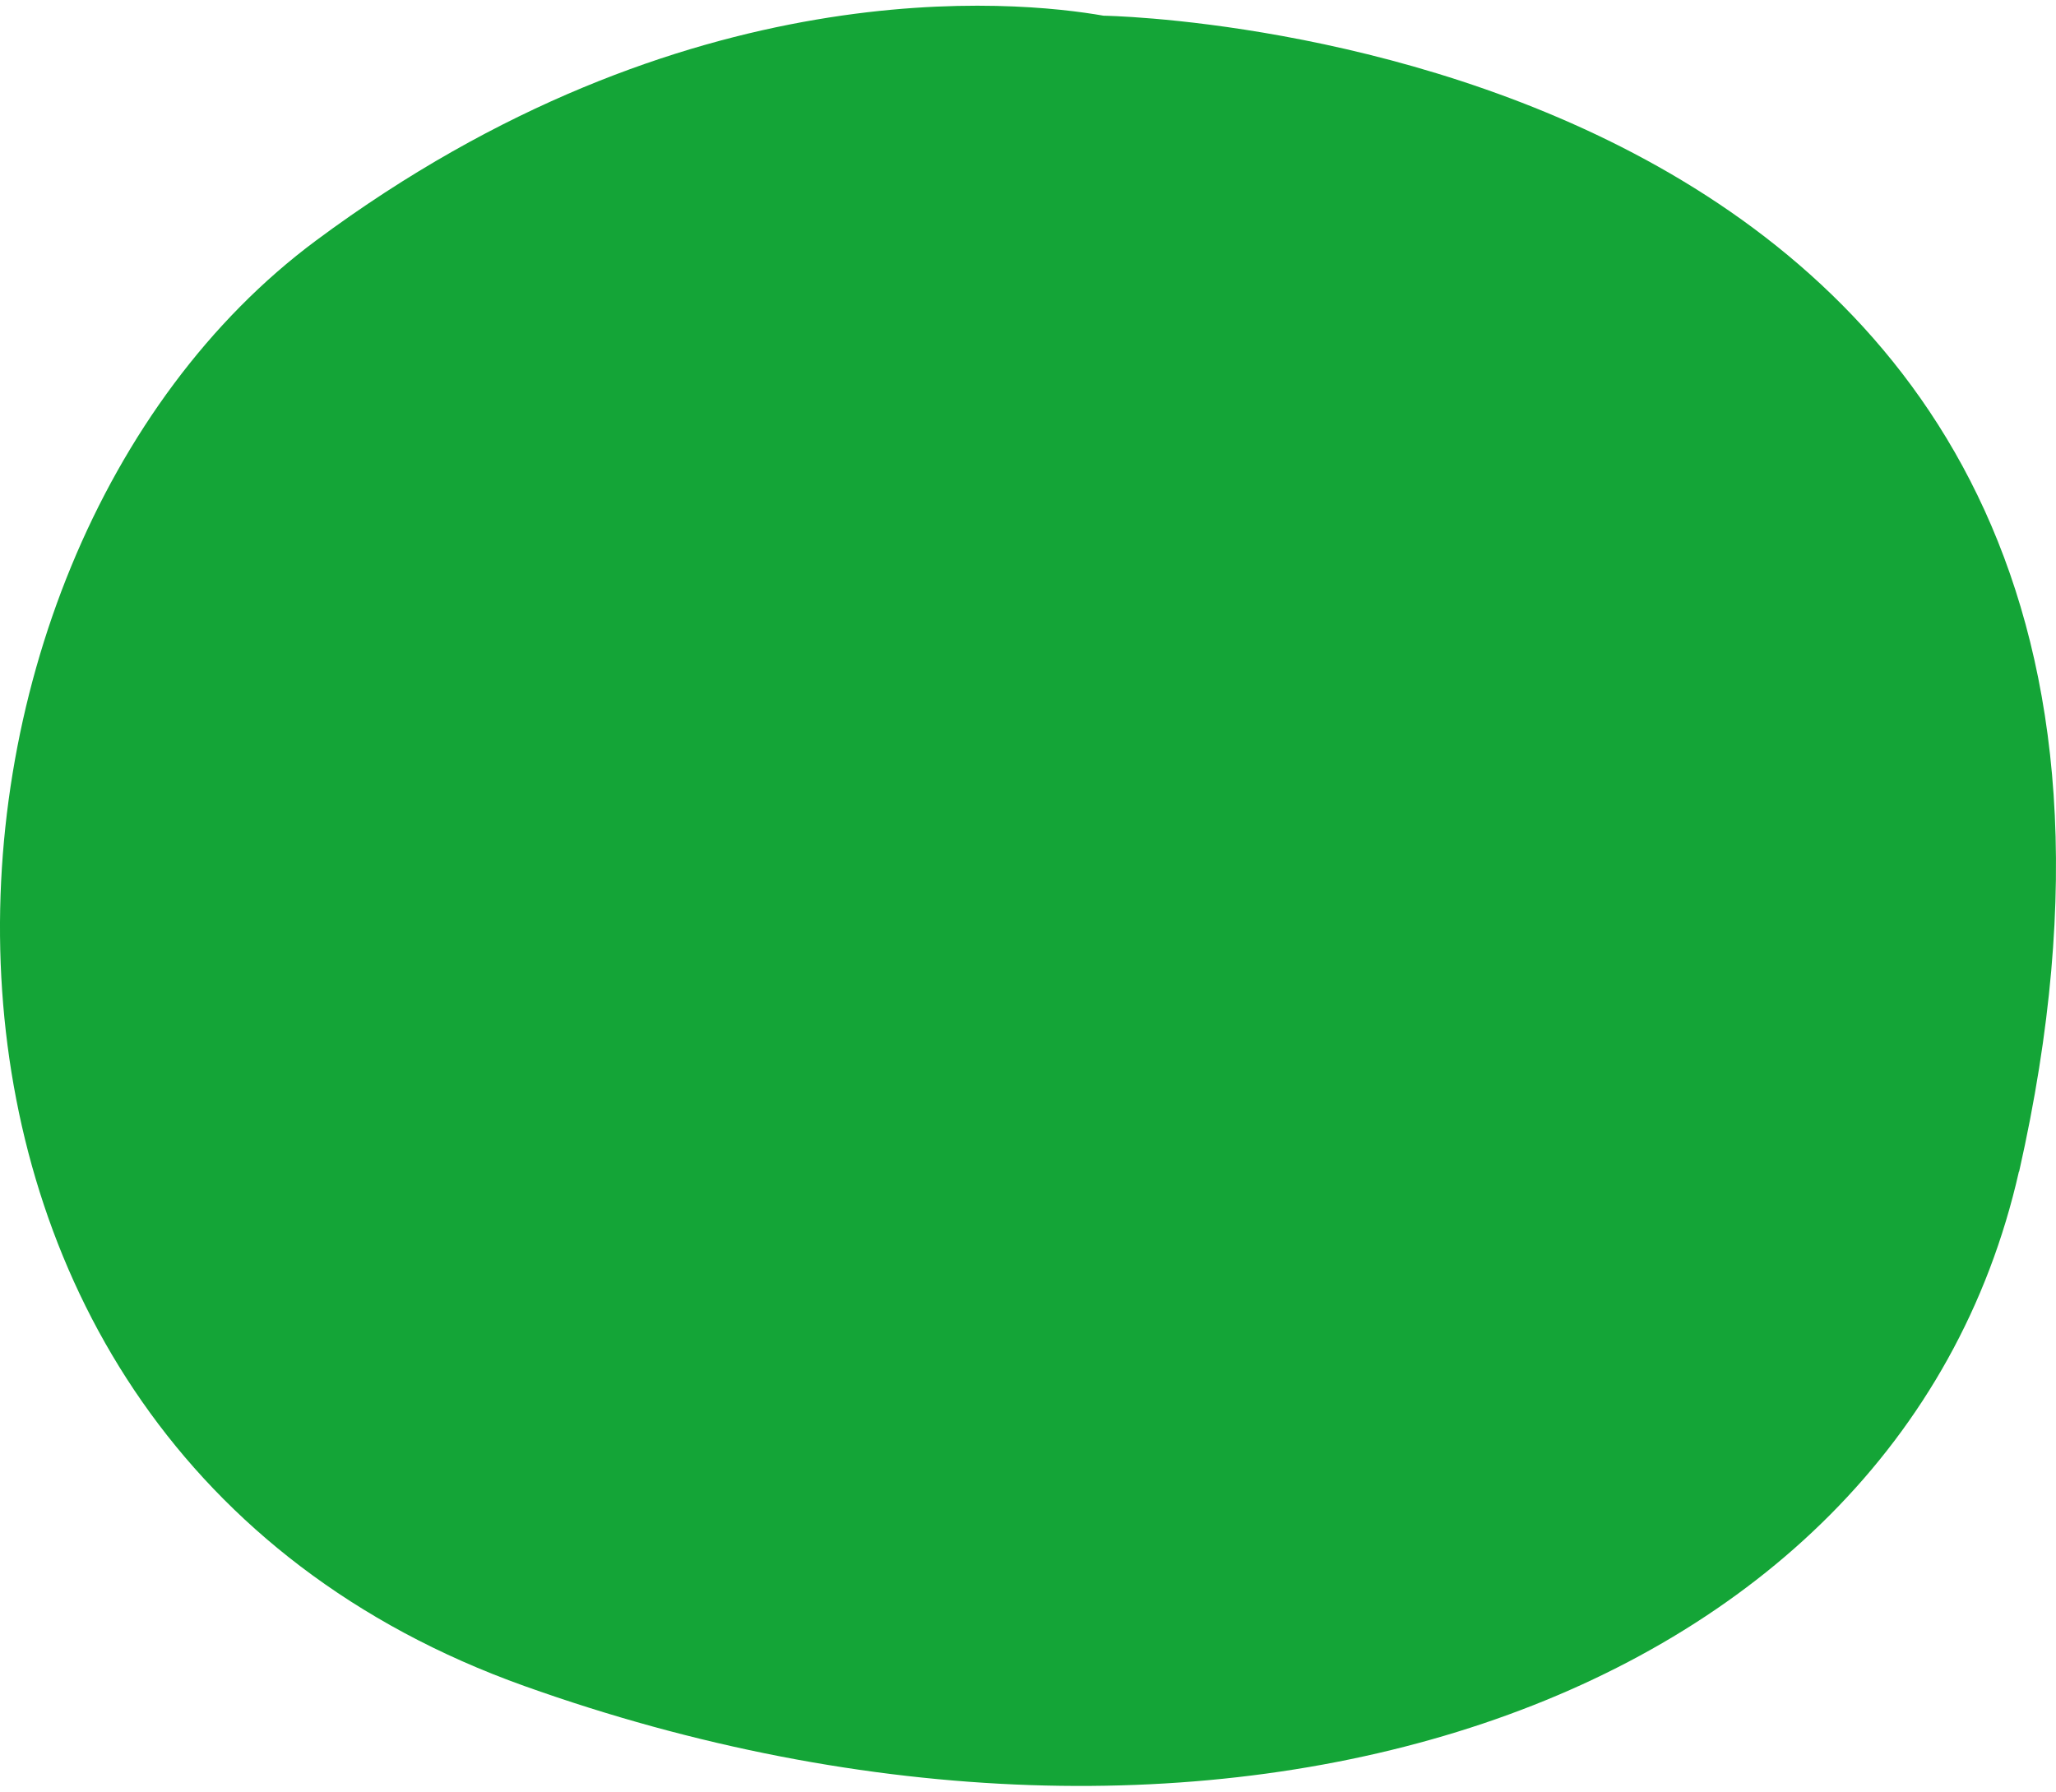
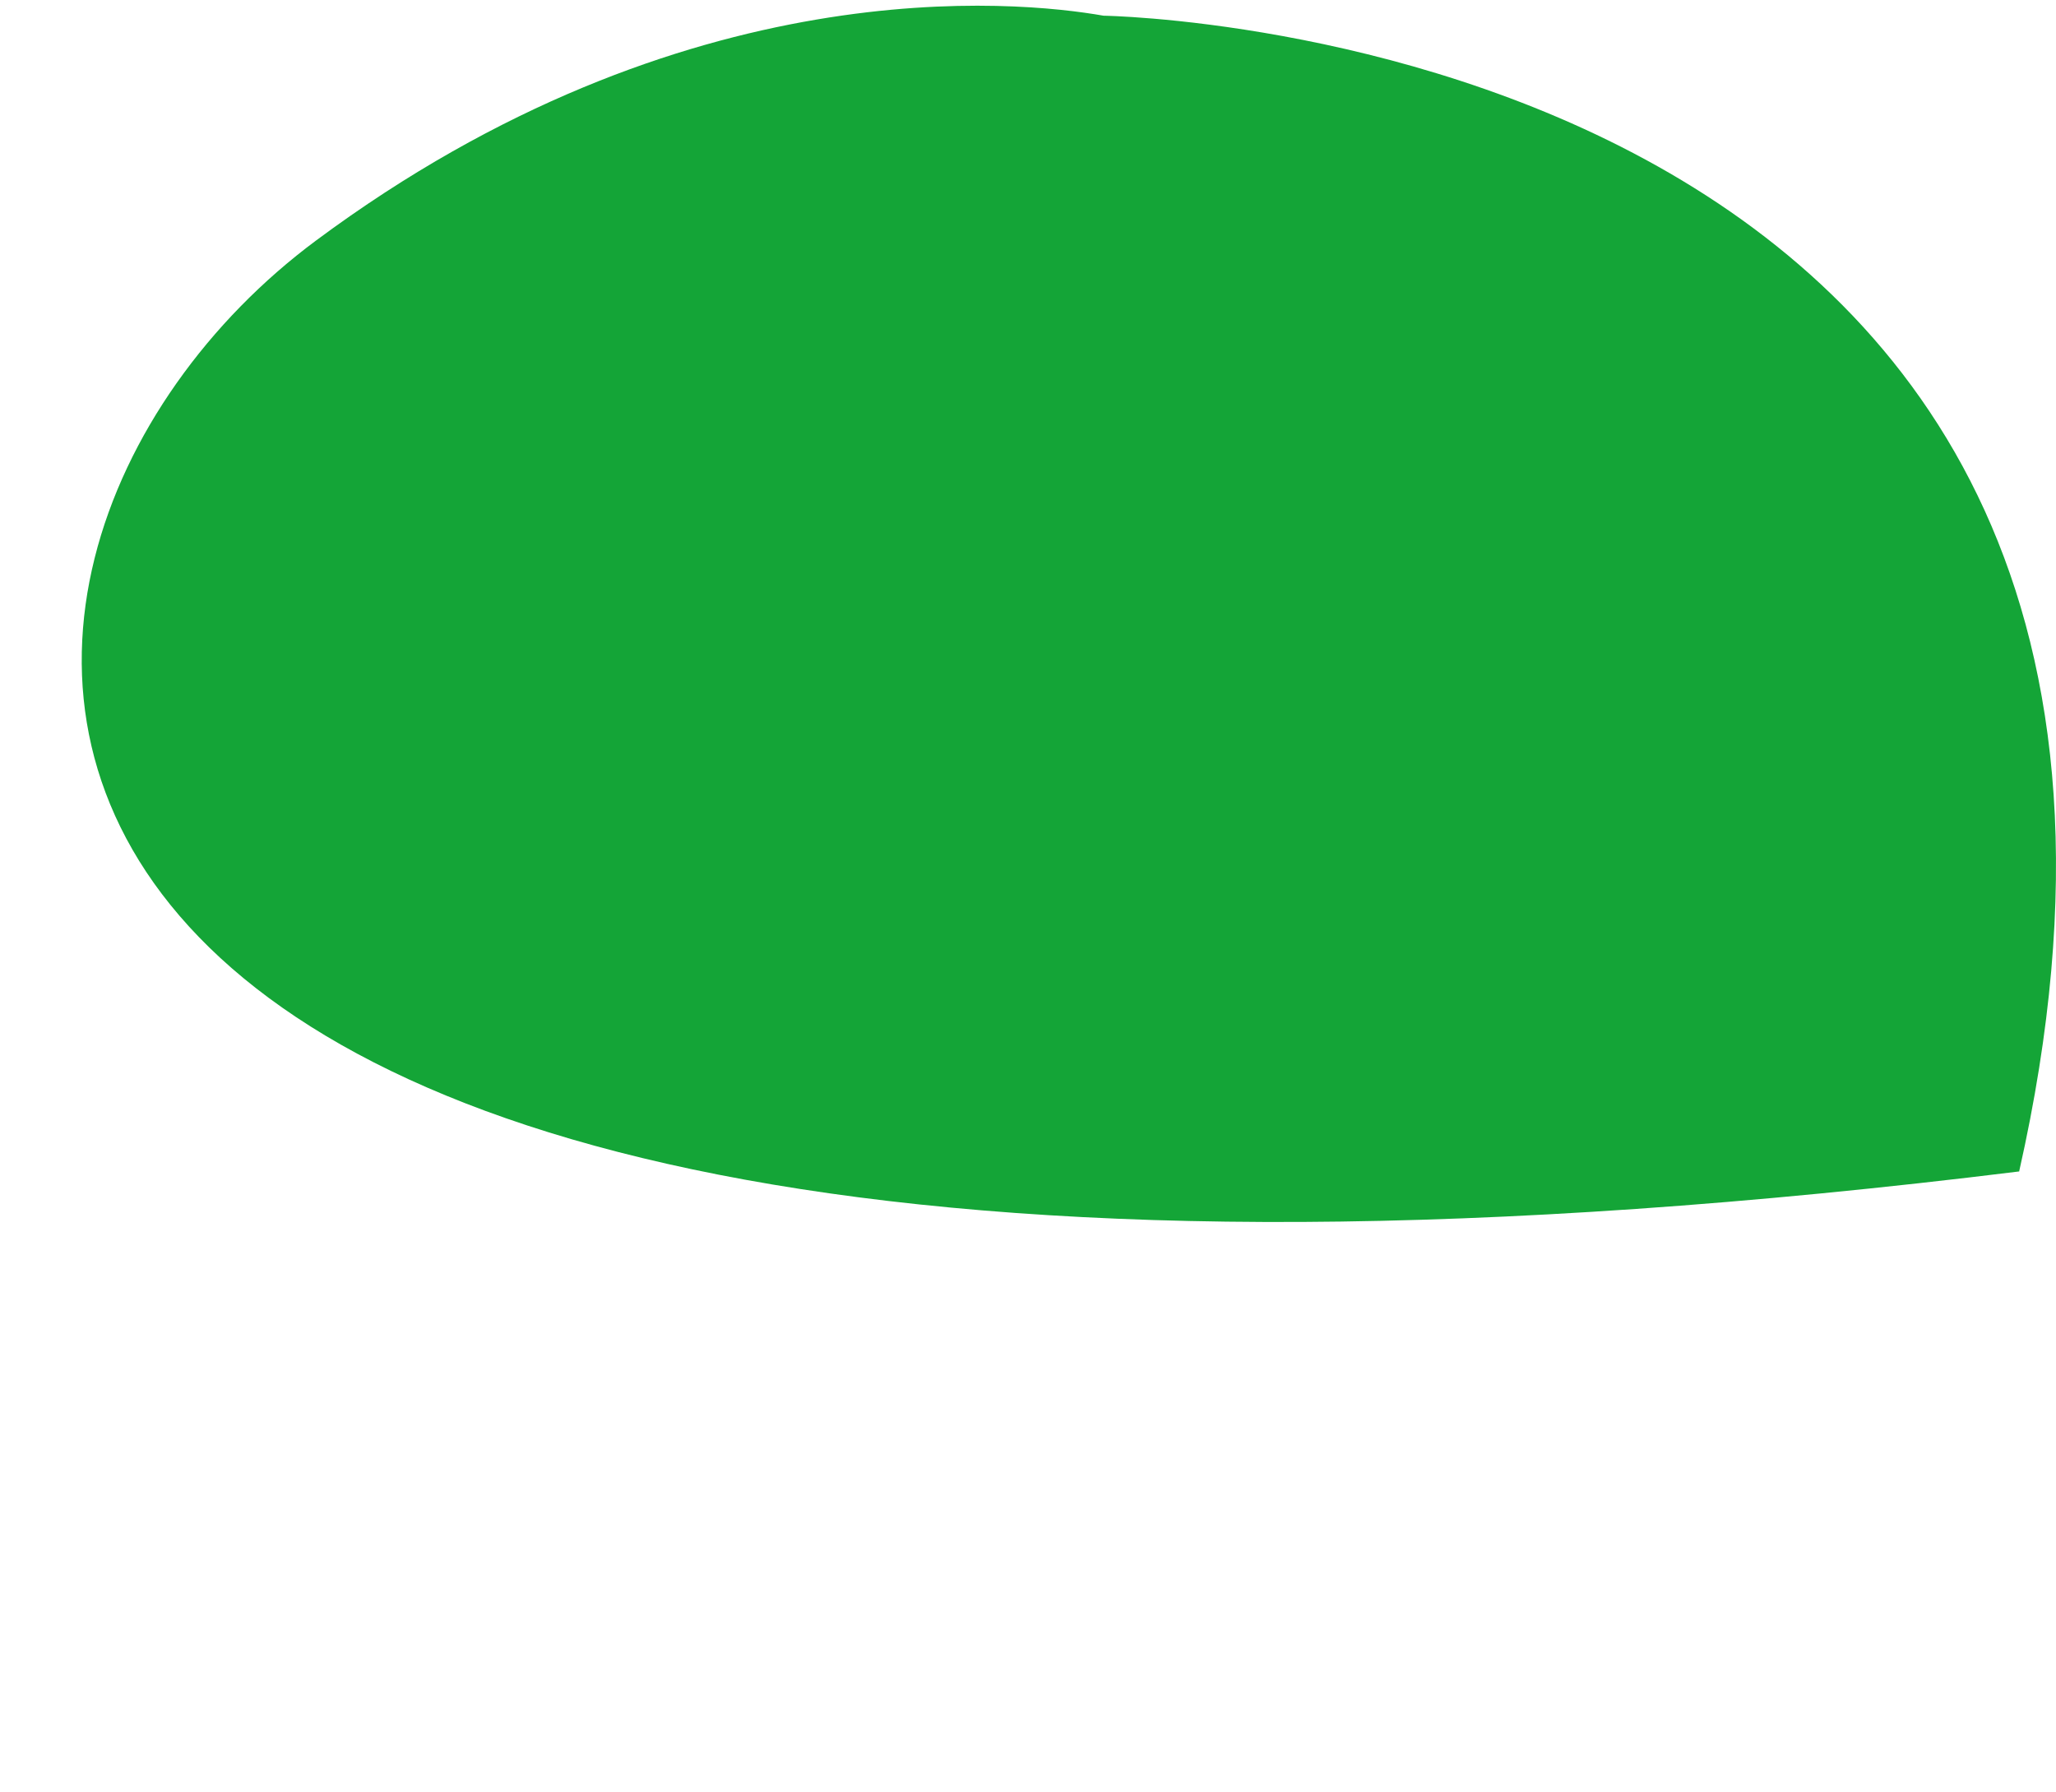
<svg xmlns="http://www.w3.org/2000/svg" width="140" height="122" viewBox="0 0 140 122" fill="none">
-   <path d="M137.476 79.77C129.156 116.611 82.412 131.496 35.706 114.806C-11.013 98.129 -7.675 38.058 21.526 16.374C46.66 -2.294 69.308 0.043 75.143 1.069C75.143 1.069 155.006 2.194 137.488 79.782L137.476 79.77Z" fill="#14A537" />
+   <path d="M137.476 79.77C-11.013 98.129 -7.675 38.058 21.526 16.374C46.66 -2.294 69.308 0.043 75.143 1.069C75.143 1.069 155.006 2.194 137.488 79.782L137.476 79.77Z" fill="#14A537" />
</svg>